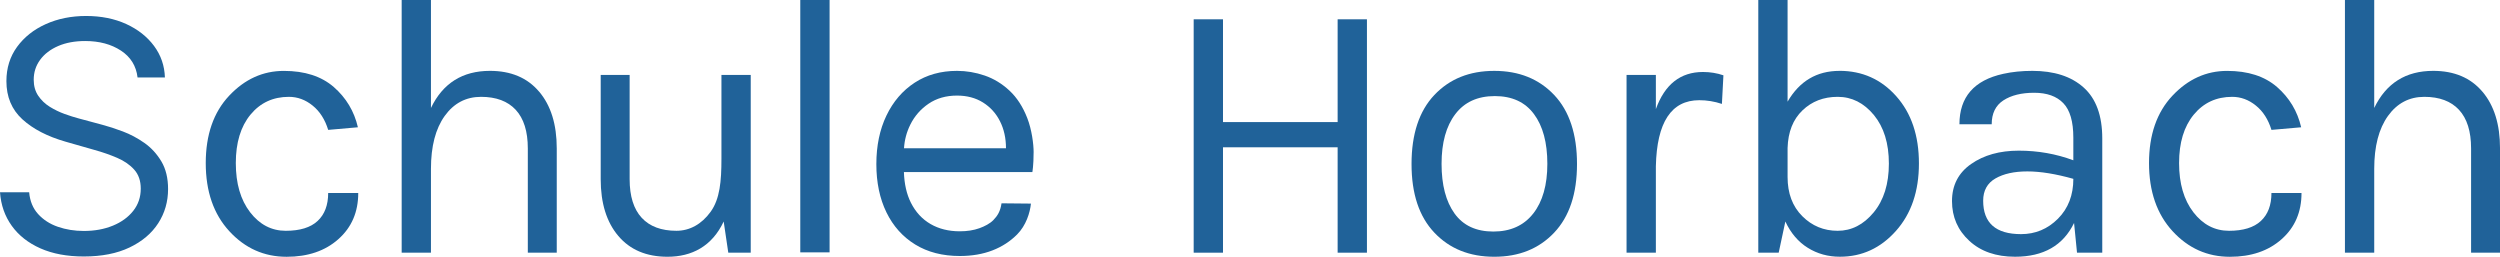
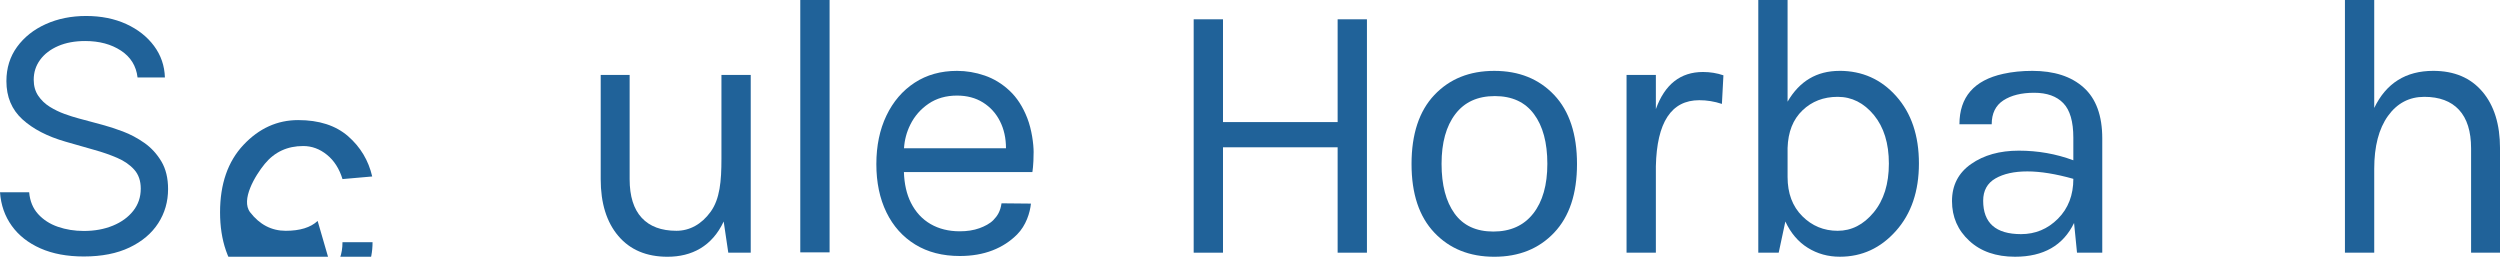
<svg xmlns="http://www.w3.org/2000/svg" id="Ebene_2" data-name="Ebene 2" viewBox="0 0 1672.04 171.72">
  <defs>
    <style>
      .cls-1 {
        fill: #206299;
      }
    </style>
  </defs>
  <g id="Logo">
    <g>
      <polygon class="cls-1" points="894.63 12.91 894.63 81.65 817.96 81.65 817.96 12.91 798.35 12.91 798.35 169 817.96 169 817.96 98.51 894.63 98.51 894.63 169 914.23 169 914.23 12.91 894.63 12.91" />
      <path class="cls-1" d="M1025.45,142.82c-6.3,8.01-15.19,12.04-26.68,12.04s-20.14-4.02-25.93-12.04c-5.8-8.04-8.7-19.13-8.7-33.26s3.07-25.22,9.22-33.26c6.09-8.02,14.9-12.04,26.41-12.04s20.24,4.02,26.17,12.04c5.98,8.03,8.95,19.12,8.95,33.26s-3.15,25.22-9.43,33.26M999.4,47.4c-16.56,0-29.9,5.37-40.09,16.14-10.16,10.75-15.25,26.14-15.25,46.14s5.09,35.16,15.25,45.9c10.18,10.76,23.53,16.14,40.09,16.14s29.89-5.37,40.07-16.14c10.17-10.74,15.26-26.05,15.26-45.9s-5.09-35.4-15.26-46.14c-10.18-10.76-23.55-16.14-40.07-16.14" />
      <path class="cls-1" d="M1107.47,72.97v-22.84h-19.61v118.87h19.61v-57.82c.66-29.44,10.34-44.16,29.02-44.16,5.12,0,10.18.82,15.15,2.48l1.01-19.13c-4.33-1.47-8.87-2.22-13.66-2.22-15.06,0-25.56,8.26-31.52,24.82" />
      <path class="cls-1" d="M1253.13,142.08c-6.78,8.18-14.8,12.28-24.07,12.28s-17.17-3.27-23.69-9.8c-6.54-6.54-9.81-15.27-9.81-26.19v-19.35c.32-10.76,3.64-19.14,9.94-25.18,6.28-6.04,14.13-9.07,23.57-9.07s17.51,4.05,24.21,12.16c6.68,8.12,10.03,18.94,10.03,32.51s-3.39,24.43-10.17,32.64M1230.29,47.4c-15.21,0-26.78,6.87-34.73,20.6V0h-19.59v168.99h13.65l4.45-20.85c3.63,7.78,8.64,13.65,15.03,17.61,6.38,3.98,13.53,5.95,21.46,5.95,14.73,0,27.21-5.74,37.46-17.24,10.26-11.49,15.39-26.56,15.39-45.16s-5.05-33.58-15.15-44.92c-10.08-11.33-22.74-17-37.97-17" />
      <path class="cls-1" d="M1376.38,146.3c-6.87,6.87-15.1,10.29-24.68,10.29-16.88,0-25.32-7.45-25.32-22.34,0-6.78,2.75-11.75,8.2-14.9,5.46-3.14,12.56-4.71,21.33-4.71s19.02,1.66,30.78,4.97c0,10.9-3.44,19.81-10.3,26.68M1359.14,47.4c-6.95,0-13.39.66-19.35,1.98-19.53,4.3-29.29,15.55-29.29,33.74h21.58c0-7.26,2.61-12.6,7.82-15.99,5.22-3.39,12.08-5.09,20.6-5.09s15.03,2.32,19.47,6.95c4.48,4.62,6.71,12.31,6.71,23.08v15.13c-11.58-4.3-23.75-6.44-36.48-6.44s-23.36,2.97-31.89,8.92c-8.52,5.96-12.78,14.24-12.78,24.82s3.84,19.44,11.55,26.55c7.67,7.11,17.89,10.66,30.63,10.66,19.02,0,32.16-7.53,39.46-22.58l1.97,19.86h16.89v-76.44c0-15.21-4.14-26.56-12.42-33.99-8.28-7.45-19.75-11.17-34.49-11.17" />
-       <path class="cls-1" d="M1512.13,147.77c-4.71,4.4-11.83,6.59-21.33,6.59s-17.47-4.14-23.83-12.4c-6.38-8.27-9.57-19.25-9.57-32.9s3.27-24.43,9.81-32.38c6.55-7.94,15.11-11.91,25.69-11.91,5.77,0,11.06,1.94,15.87,5.84,4.81,3.87,8.28,9.31,10.42,16.26l19.87-1.74c-2.5-10.76-7.88-19.72-16.14-26.93-8.28-7.19-19.41-10.78-33.39-10.78s-26.17,5.53-36.6,16.62c-10.42,11.09-15.63,26.11-15.63,45.04s5.25,34.13,15.76,45.54c10.5,11.42,23.26,17.12,38.33,17.12,14.21,0,25.77-3.92,34.61-11.79,8.86-7.85,13.29-18.13,13.29-30.88h-20.11c0,8.09-2.34,14.33-7.07,18.72" />
      <path class="cls-1" d="M1660.25,61.29c-7.85-9.27-18.82-13.9-32.87-13.9-18.36,0-31.51,8.28-39.46,24.82V0h-19.59v168.99h19.59v-56.08c0-15.04,3.07-26.84,9.19-35.36,6.12-8.52,14.24-12.78,24.31-12.78s17.84,2.89,23.2,8.68c5.37,5.8,8.08,14.4,8.08,25.81v69.73h19.35v-69.73c0-16.04-3.92-28.7-11.79-37.97" />
-       <path class="cls-1" d="M212.44,147.77c-4.71,4.4-11.83,6.59-21.33,6.59s-17.47-4.14-23.83-12.4c-6.38-8.27-9.57-19.25-9.57-32.9s3.27-24.43,9.81-32.38c6.55-7.94,15.11-11.91,25.69-11.91,5.77,0,11.06,1.94,15.87,5.84,4.81,3.87,8.28,9.31,10.42,16.26l19.87-1.74c-2.5-10.76-7.88-19.72-16.14-26.93-8.28-7.19-19.41-10.78-33.39-10.78s-26.17,5.53-36.6,16.62c-10.42,11.09-15.63,26.11-15.63,45.04s5.25,34.13,15.76,45.54c10.5,11.42,23.26,17.12,38.33,17.12,14.21,0,25.77-3.92,34.61-11.79,8.86-7.85,13.29-18.13,13.29-30.88h-20.11c0,8.09-2.34,14.33-7.07,18.72" />
-       <path class="cls-1" d="M360.56,61.29c-7.85-9.27-18.82-13.9-32.87-13.9-18.36,0-31.51,8.28-39.46,24.82V0h-19.59v168.99h19.59v-56.08c0-15.04,3.07-26.84,9.19-35.36,6.12-8.52,14.24-12.78,24.31-12.78s17.84,2.89,23.2,8.68c5.37,5.8,8.08,14.4,8.08,25.81v69.73h19.35v-69.73c0-16.04-3.92-28.7-11.79-37.97" />
+       <path class="cls-1" d="M212.44,147.77c-4.71,4.4-11.83,6.59-21.33,6.59s-17.47-4.14-23.83-12.4s3.27-24.43,9.81-32.38c6.55-7.94,15.11-11.91,25.69-11.91,5.77,0,11.06,1.94,15.87,5.84,4.81,3.87,8.28,9.31,10.42,16.26l19.87-1.74c-2.5-10.76-7.88-19.72-16.14-26.93-8.28-7.19-19.41-10.78-33.39-10.78s-26.17,5.53-36.6,16.62c-10.42,11.09-15.63,26.11-15.63,45.04s5.25,34.13,15.76,45.54c10.5,11.42,23.26,17.12,38.33,17.12,14.21,0,25.77-3.92,34.61-11.79,8.86-7.85,13.29-18.13,13.29-30.88h-20.11c0,8.09-2.34,14.33-7.07,18.72" />
      <path class="cls-1" d="M413.56,157.82c7.85,9.27,18.82,13.9,32.87,13.9,16.27,0,29.8-6.99,37.58-23.57l3.08,20.85h15.01s0-118.87,0-118.87h-19.59v56.08c0,15.04-1.06,26.84-7.18,35.36-6.12,8.52-14.19,12.78-22.94,12.78-10.1,0-17.84-2.89-23.2-8.68-5.37-5.8-8.08-14.4-8.08-25.81V50.12h-19.35v69.73c0,16.04,3.92,28.7,11.79,37.97" />
      <path class="cls-1" d="M92,51.81c-.91-7.72-4.62-13.71-11.12-17.97-6.5-4.26-14.47-6.4-23.91-6.4-6.9,0-12.93,1.12-18.09,3.35-5.15,2.23-9.17,5.31-12.03,9.21-2.87,3.91-4.3,8.35-4.3,13.33,0,4.16,1,7.73,3.01,10.7,2.01,2.97,4.58,5.43,7.73,7.39,3.15,1.95,6.45,3.55,9.9,4.8,3.45,1.24,6.63,2.25,9.52,3.01l15.84,4.26c4.06,1.07,8.59,2.54,13.59,4.42,5,1.88,9.8,4.43,14.39,7.65,4.59,3.22,8.39,7.35,11.39,12.38,3,5.03,4.49,11.2,4.49,18.51,0,8.43-2.2,16.04-6.59,22.85-4.39,6.8-10.79,12.21-19.19,16.22-8.4,4.01-18.59,6.02-30.58,6.02-11.17,0-20.83-1.8-28.98-5.41-8.15-3.6-14.55-8.63-19.19-15.08-4.65-6.45-7.27-13.94-7.88-22.47h19.5c.51,5.89,2.5,10.75,5.98,14.58,3.48,3.83,7.89,6.68,13.25,8.53,5.36,1.85,11.13,2.78,17.33,2.78,7.21,0,13.68-1.18,19.42-3.54,5.74-2.36,10.28-5.66,13.63-9.9,3.35-4.24,5.03-9.2,5.03-14.89,0-5.18-1.45-9.39-4.34-12.64-2.89-3.25-6.7-5.89-11.42-7.92s-9.82-3.81-15.31-5.33l-19.19-5.48c-12.19-3.5-21.83-8.5-28.94-15-7.11-6.5-10.66-15-10.66-25.51,0-8.73,2.37-16.36,7.12-22.89,4.75-6.52,11.14-11.6,19.19-15.23,8.05-3.63,17.05-5.45,27-5.45s18.99,1.79,26.81,5.37c7.82,3.58,14.02,8.47,18.62,14.66,4.59,6.19,7.02,13.23,7.27,21.1h-18.28Z" />
      <path class="cls-1" d="M554.84,0v168.78h-19.6V0h19.6Z" />
      <path class="cls-1" d="M691.31,101.94c0-5.67-1.26-15.24-4.22-22.88-2.96-7.64-6.94-13.79-11.93-18.44-4.99-4.65-10.53-8.02-16.61-10.1-6.08-2.08-12.24-3.12-18.48-3.12-10.81,0-20.26,2.64-28.34,7.91-8.08,5.28-14.37,12.61-18.87,21.99-4.5,9.38-6.74,20.21-6.74,32.48s2.25,23.02,6.74,32.24c4.5,9.23,10.92,16.4,19.26,21.52,8.34,5.12,18.28,7.68,29.83,7.68,8.11,0,15.41-1.26,21.91-3.78,6.5-2.52,11.89-6.12,16.37-10.6,6.04-6.04,8.67-14.62,9.28-20.67l-19.67-.19c-.78,5.36-2.69,8.39-5.48,11.24-2.26,2.31-5.77,4.15-9.29,5.41-3.92,1.41-8.3,2.07-13.14,2.07-7.43,0-13.96-1.62-19.57-4.87-5.61-3.25-9.99-8.01-13.14-14.27-2.85-5.68-4.4-12.51-4.66-20.47h85.91s.83-4.37.83-13.14ZM604.61,99.17c.35-5.55,1.74-10.81,4.19-15.75,2.86-5.77,6.95-10.46,12.28-14.07,5.33-3.61,11.66-5.42,18.99-5.42,6.65,0,12.44,1.53,17.35,4.6,4.91,3.07,8.71,7.25,11.38,12.55,2.68,5.3,4.02,11.33,4.02,18.09h-68.21Z" />
    </g>
  </g>
</svg>